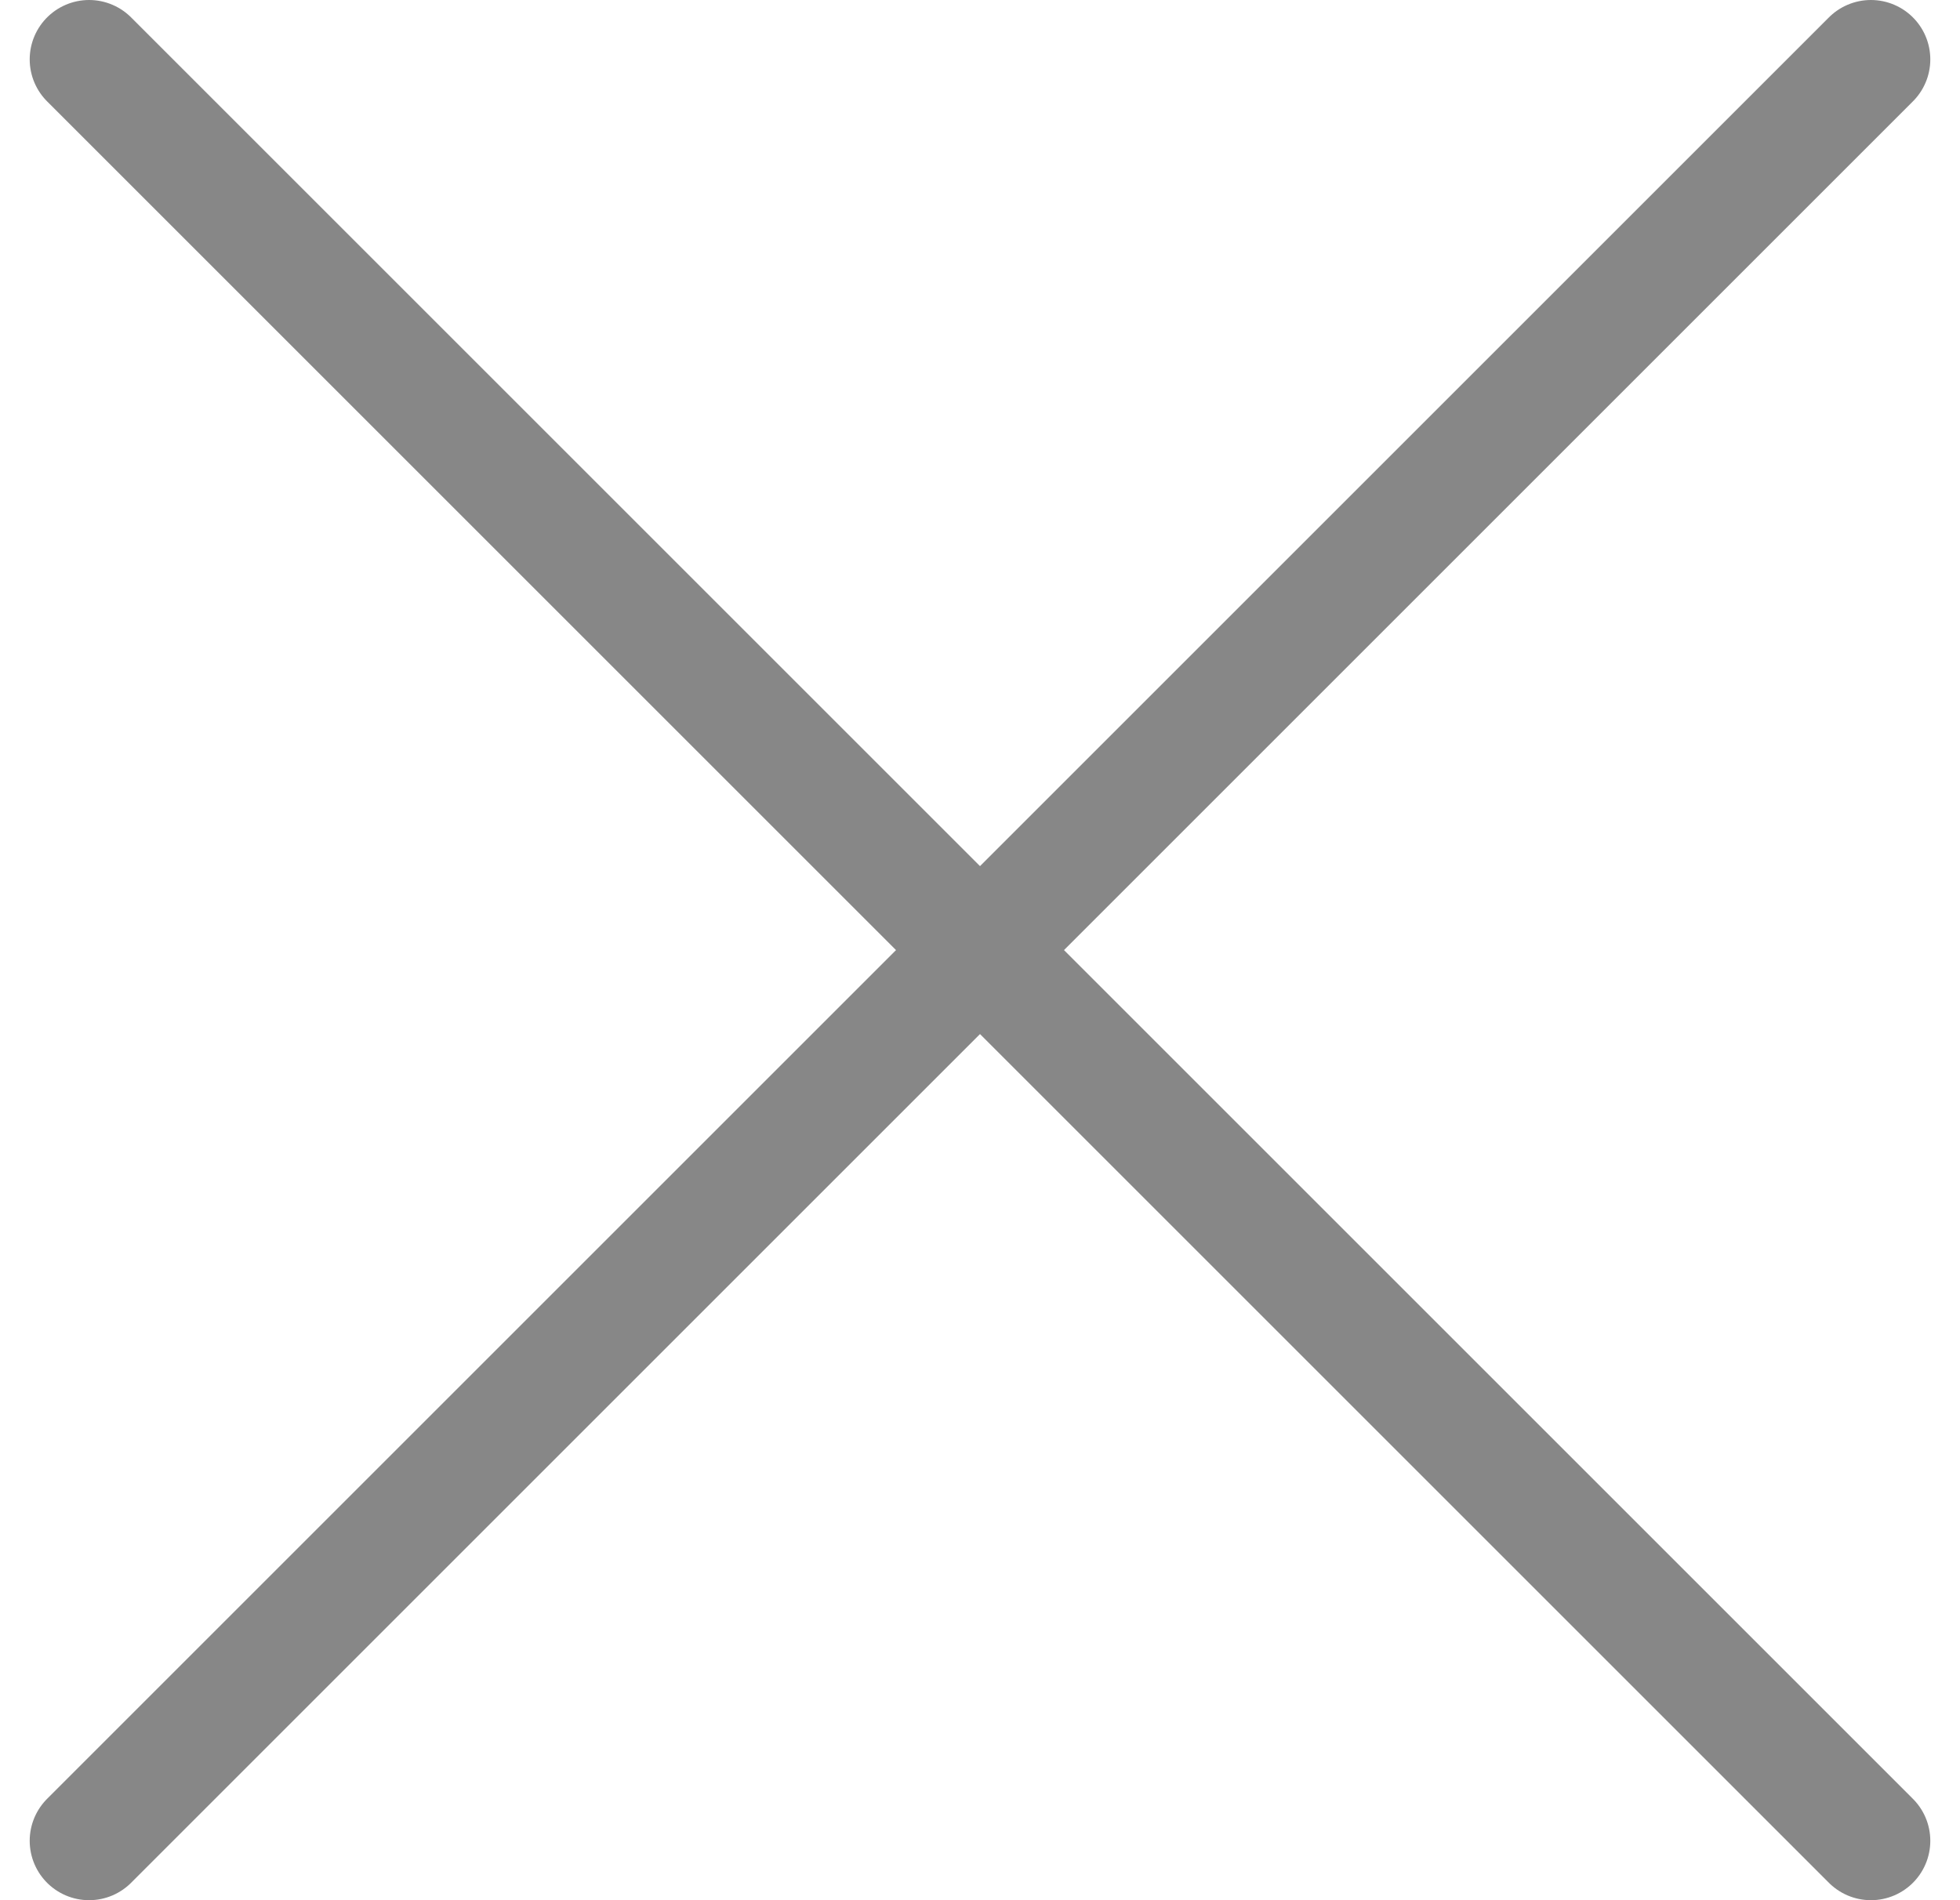
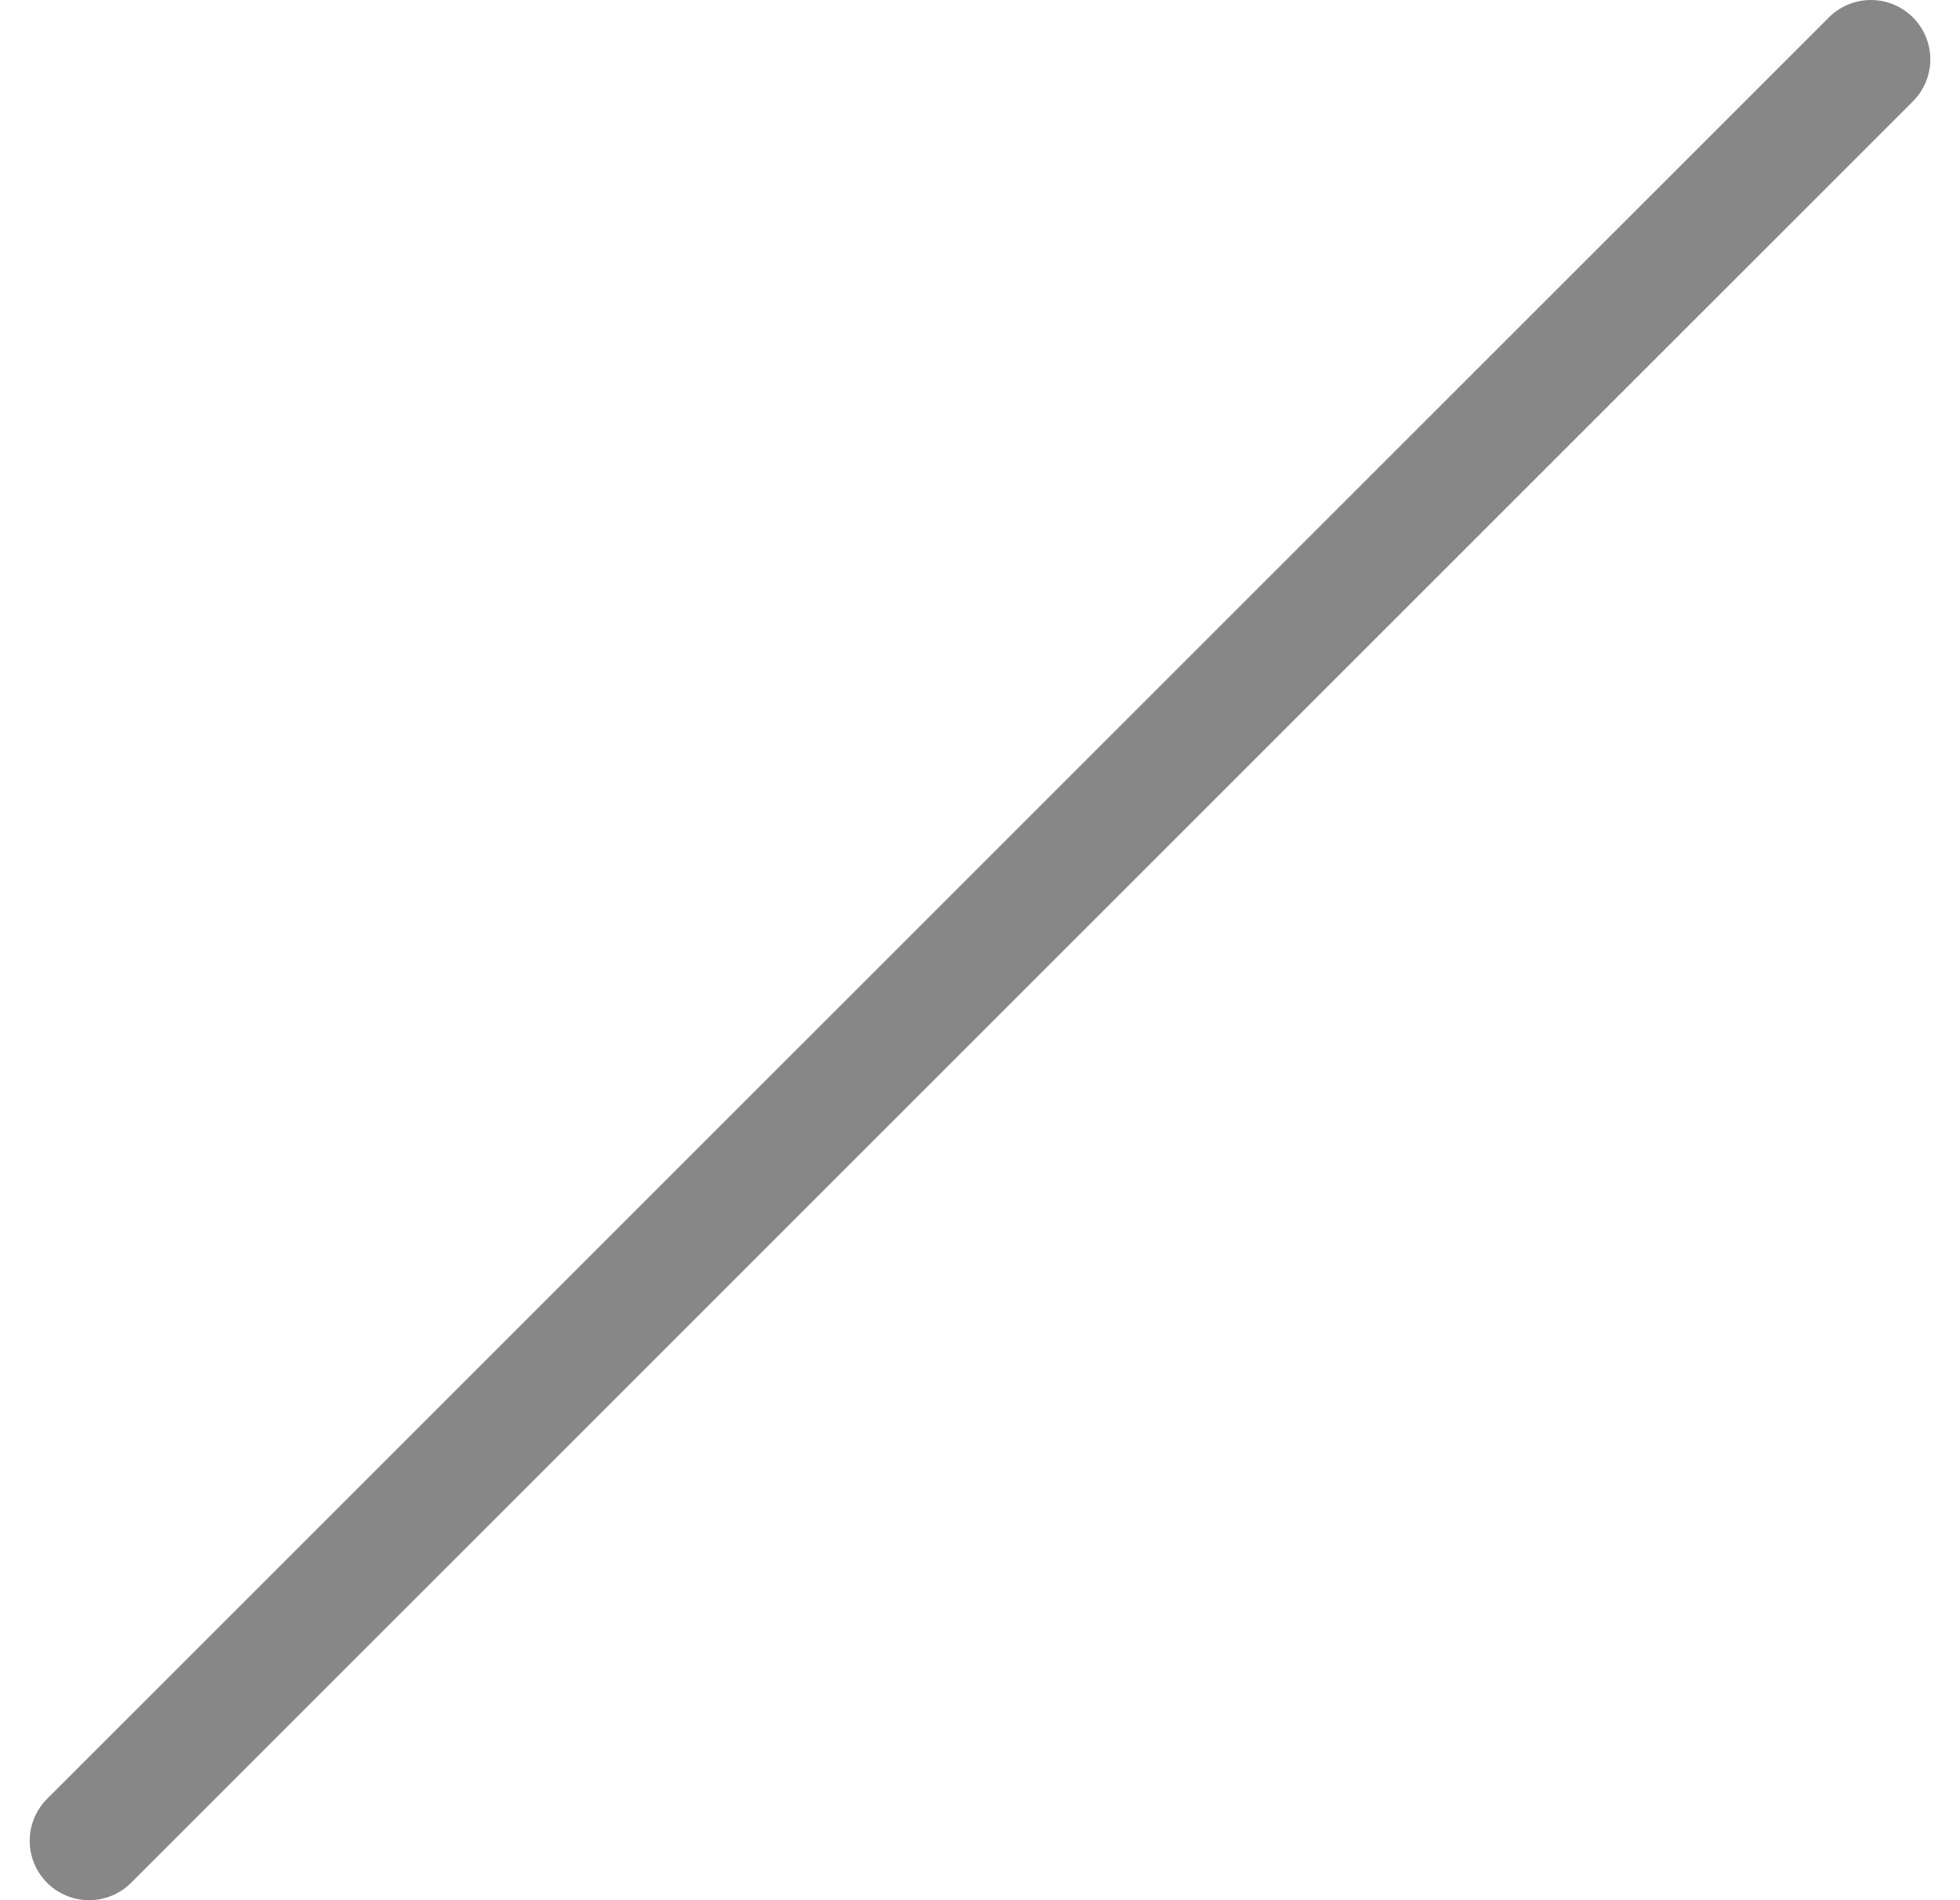
<svg xmlns="http://www.w3.org/2000/svg" width="33" height="32" viewBox="0 0 33 32" fill="none">
  <g id="Group 6379">
-     <path id="Vector 225" d="M1.5 1L31.5 31" stroke="#878787" stroke-width="2" stroke-linecap="round" />
    <path id="Vector 226" d="M31.5 1L1.5 31" stroke="#878787" stroke-width="2" stroke-linecap="round" />
  </g>
</svg>